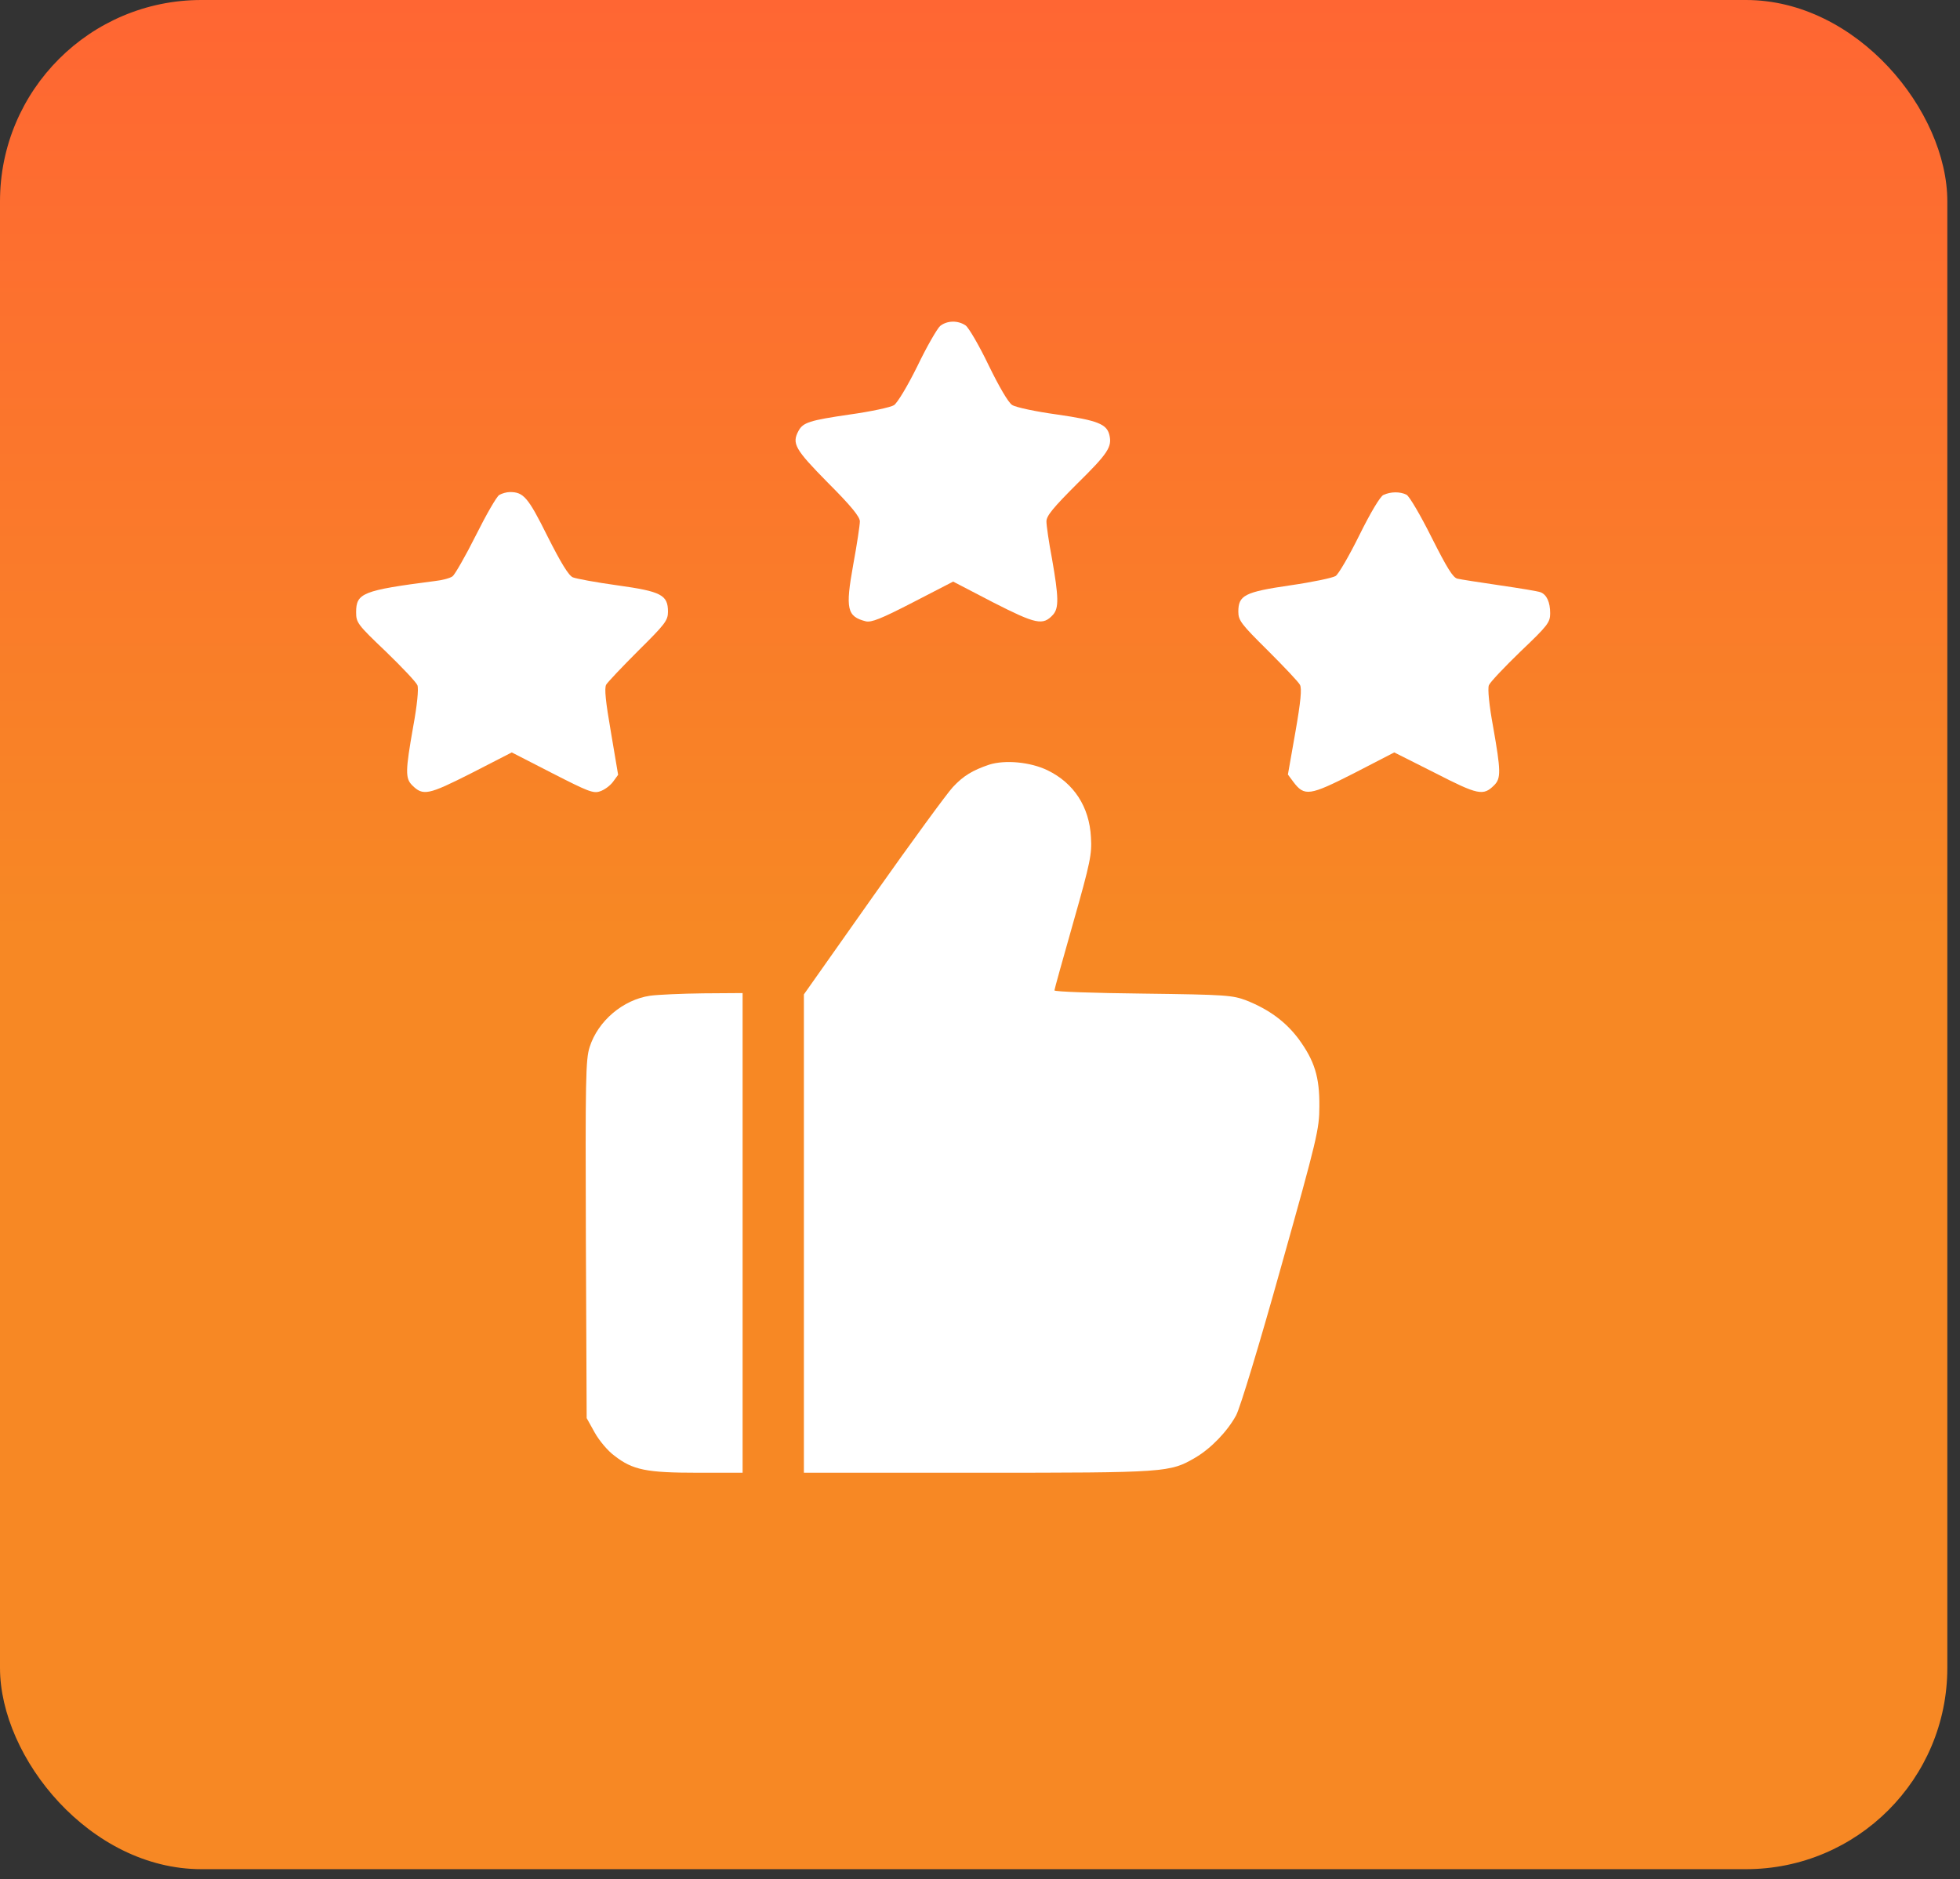
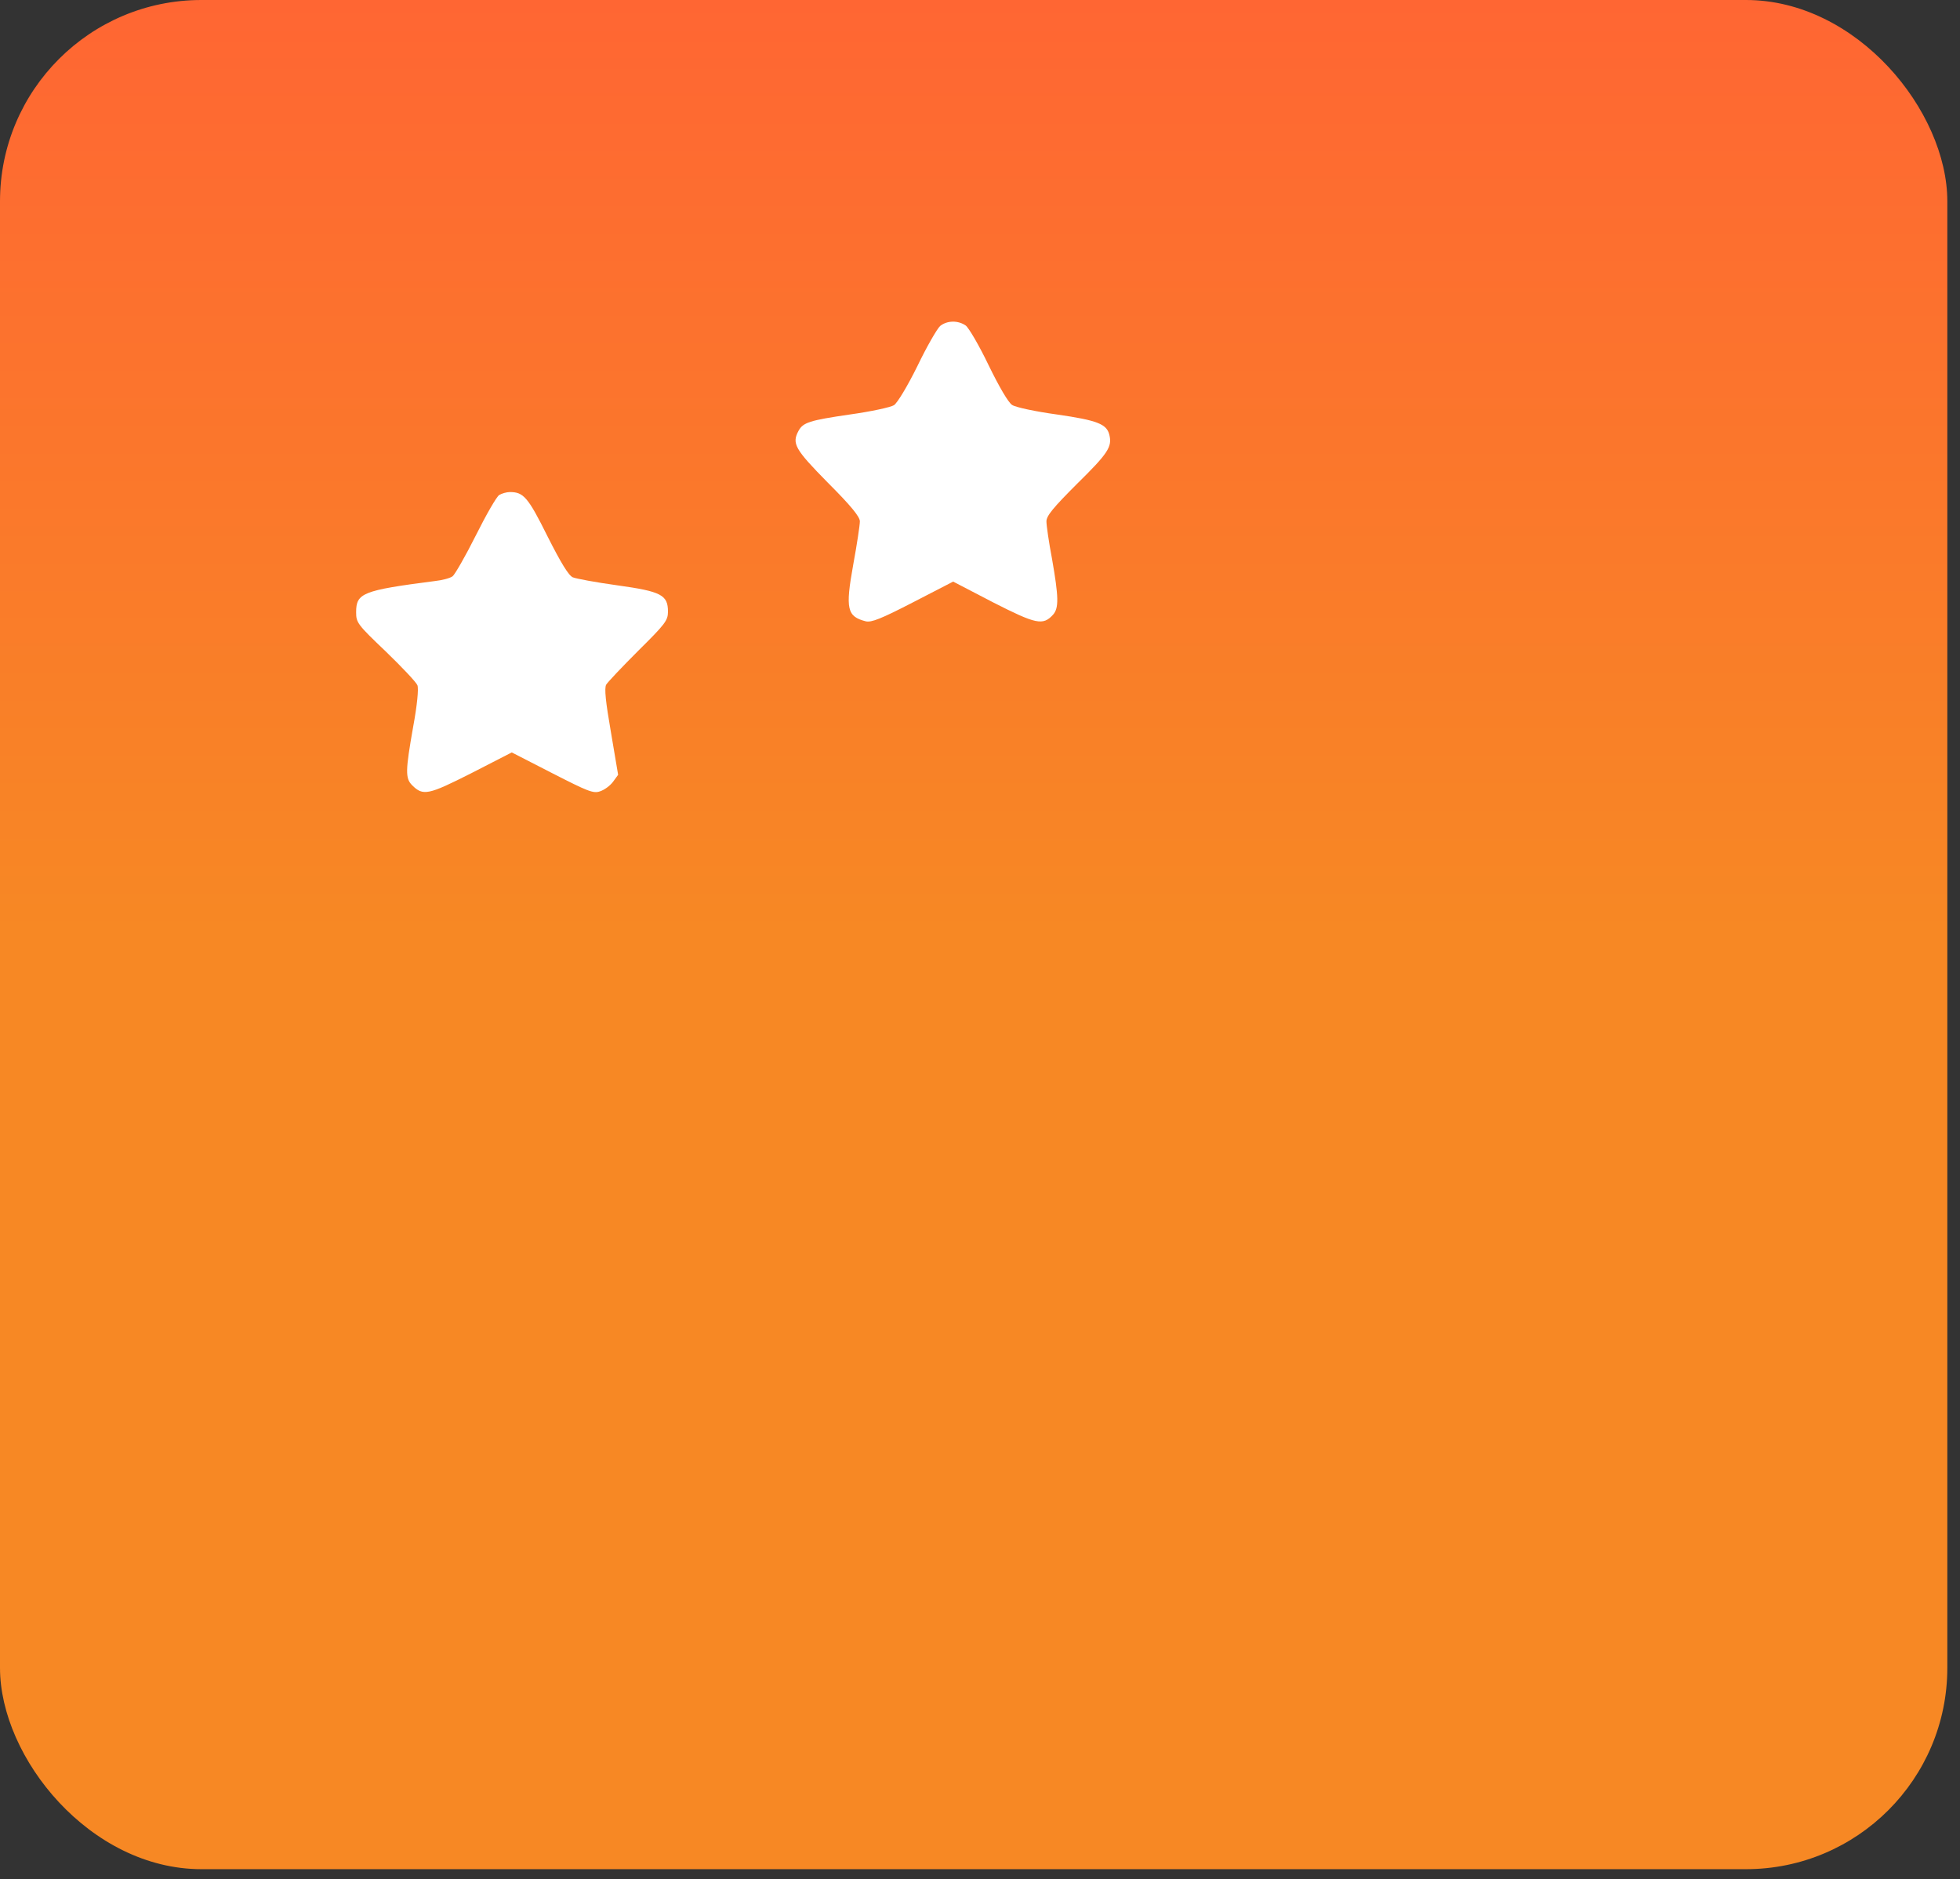
<svg xmlns="http://www.w3.org/2000/svg" width="146" height="140" viewBox="0 0 146 140" fill="none">
  <rect x="0" y="0" width="146" height="140" fill="#333333" stroke="none" />
  <rect width="145.056" height="139.253" rx="15" fill="url(#paint0_linear_2222_104)" />
  <path d="M70.027 24.289C69.809 24.488 69.035 25.818 68.34 27.267C67.585 28.796 66.851 30.007 66.593 30.186C66.335 30.345 64.865 30.662 63.297 30.881C60.299 31.317 59.822 31.476 59.485 32.092C58.969 33.045 59.207 33.462 61.669 35.963C63.416 37.71 64.051 38.504 64.051 38.842C64.051 39.12 63.833 40.569 63.555 42.078C62.959 45.374 63.098 45.93 64.488 46.287C64.905 46.386 65.62 46.108 68.002 44.877L71 43.329L73.978 44.877C77.174 46.505 77.691 46.624 78.445 45.791C78.882 45.294 78.862 44.48 78.366 41.641C78.127 40.39 77.949 39.14 77.949 38.842C77.949 38.425 78.465 37.809 80.232 36.042C82.555 33.759 82.853 33.283 82.634 32.389C82.436 31.595 81.761 31.317 78.743 30.881C77.155 30.662 75.646 30.345 75.388 30.166C75.11 29.987 74.435 28.836 73.641 27.208C72.946 25.758 72.171 24.428 71.933 24.249C71.357 23.852 70.543 23.872 70.027 24.289Z" fill="white" />
  <path d="M37.189 36.876C36.991 36.995 36.216 38.346 35.442 39.894C34.668 41.443 33.874 42.813 33.715 42.932C33.536 43.071 32.941 43.23 32.385 43.289C27.004 43.984 26.528 44.182 26.528 45.612C26.528 46.386 26.627 46.525 28.732 48.531C29.943 49.702 31.015 50.834 31.094 51.052C31.193 51.31 31.074 52.541 30.776 54.149C30.201 57.405 30.181 57.981 30.697 58.497C31.511 59.311 31.888 59.232 35.105 57.604L38.122 56.055L41.14 57.604C43.781 58.954 44.198 59.132 44.694 58.954C45.012 58.854 45.448 58.537 45.667 58.239L46.044 57.723L45.508 54.546C45.111 52.263 45.012 51.29 45.151 51.012C45.27 50.814 46.342 49.682 47.553 48.471C49.538 46.505 49.757 46.227 49.757 45.572C49.757 44.322 49.26 44.063 45.984 43.607C44.396 43.388 42.907 43.11 42.669 43.011C42.351 42.872 41.775 41.919 40.783 39.954C39.333 37.035 38.996 36.658 37.983 36.658C37.745 36.658 37.388 36.757 37.189 36.876Z" fill="white" />
-   <path d="M103.044 36.877C102.805 36.996 102.091 38.187 101.257 39.874C100.502 41.403 99.708 42.773 99.49 42.912C99.271 43.051 97.763 43.369 96.115 43.607C92.72 44.103 92.243 44.342 92.243 45.572C92.243 46.228 92.462 46.505 94.447 48.471C95.658 49.682 96.73 50.814 96.829 51.012C96.988 51.27 96.889 52.283 96.492 54.546L95.936 57.703L96.333 58.239C97.167 59.351 97.544 59.291 100.86 57.604L103.858 56.055L106.895 57.584C110.111 59.232 110.489 59.311 111.303 58.497C111.819 57.981 111.799 57.425 111.223 54.149C110.925 52.541 110.806 51.31 110.906 51.052C110.985 50.834 112.057 49.702 113.268 48.531C115.293 46.605 115.472 46.367 115.472 45.691C115.472 44.858 115.214 44.302 114.757 44.123C114.559 44.044 113.209 43.825 111.72 43.607C110.231 43.389 108.821 43.17 108.563 43.111C108.225 43.031 107.789 42.316 106.637 40.033C105.823 38.405 104.989 36.976 104.771 36.857C104.294 36.618 103.599 36.618 103.044 36.877Z" fill="white" />
-   <path d="M73.68 56.968C72.449 57.385 71.754 57.802 70.98 58.636C70.583 59.053 67.923 62.686 65.064 66.736L59.882 74.082V91.891V109.719H72.846C86.962 109.719 87.141 109.7 89.047 108.588C90.198 107.913 91.429 106.642 92.085 105.431C92.382 104.855 93.772 100.309 95.44 94.333C98.12 84.803 98.279 84.108 98.279 82.421C98.299 80.237 97.921 79.026 96.73 77.398C95.777 76.127 94.546 75.214 92.859 74.539C91.806 74.142 91.37 74.102 85.156 74.023C81.522 73.983 78.544 73.884 78.544 73.784C78.544 73.705 79.18 71.422 79.954 68.702C81.225 64.235 81.344 63.619 81.264 62.368C81.145 60.105 79.994 58.338 78.028 57.385C76.757 56.77 74.871 56.591 73.68 56.968Z" fill="white" />
-   <path d="M48.426 74.181C46.401 74.479 44.535 76.067 43.92 78.013C43.622 78.946 43.602 80.435 43.642 92.347L43.701 105.649L44.297 106.722C44.615 107.297 45.27 108.091 45.766 108.449C47.136 109.521 48.168 109.719 51.98 109.719H55.316V91.851V73.983L52.397 74.003C50.769 74.023 49.002 74.102 48.426 74.181Z" fill="white" />
  <defs>
    <linearGradient id="paint0_linear_2222_104" x1="72.528" y1="0" x2="72.528" y2="139.253" gradientUnits="userSpaceOnUse">
      <stop stop-color="#FF6633" />
      <stop offset="0.5" stop-color="#F78824" />
    </linearGradient>
  </defs>
</svg>